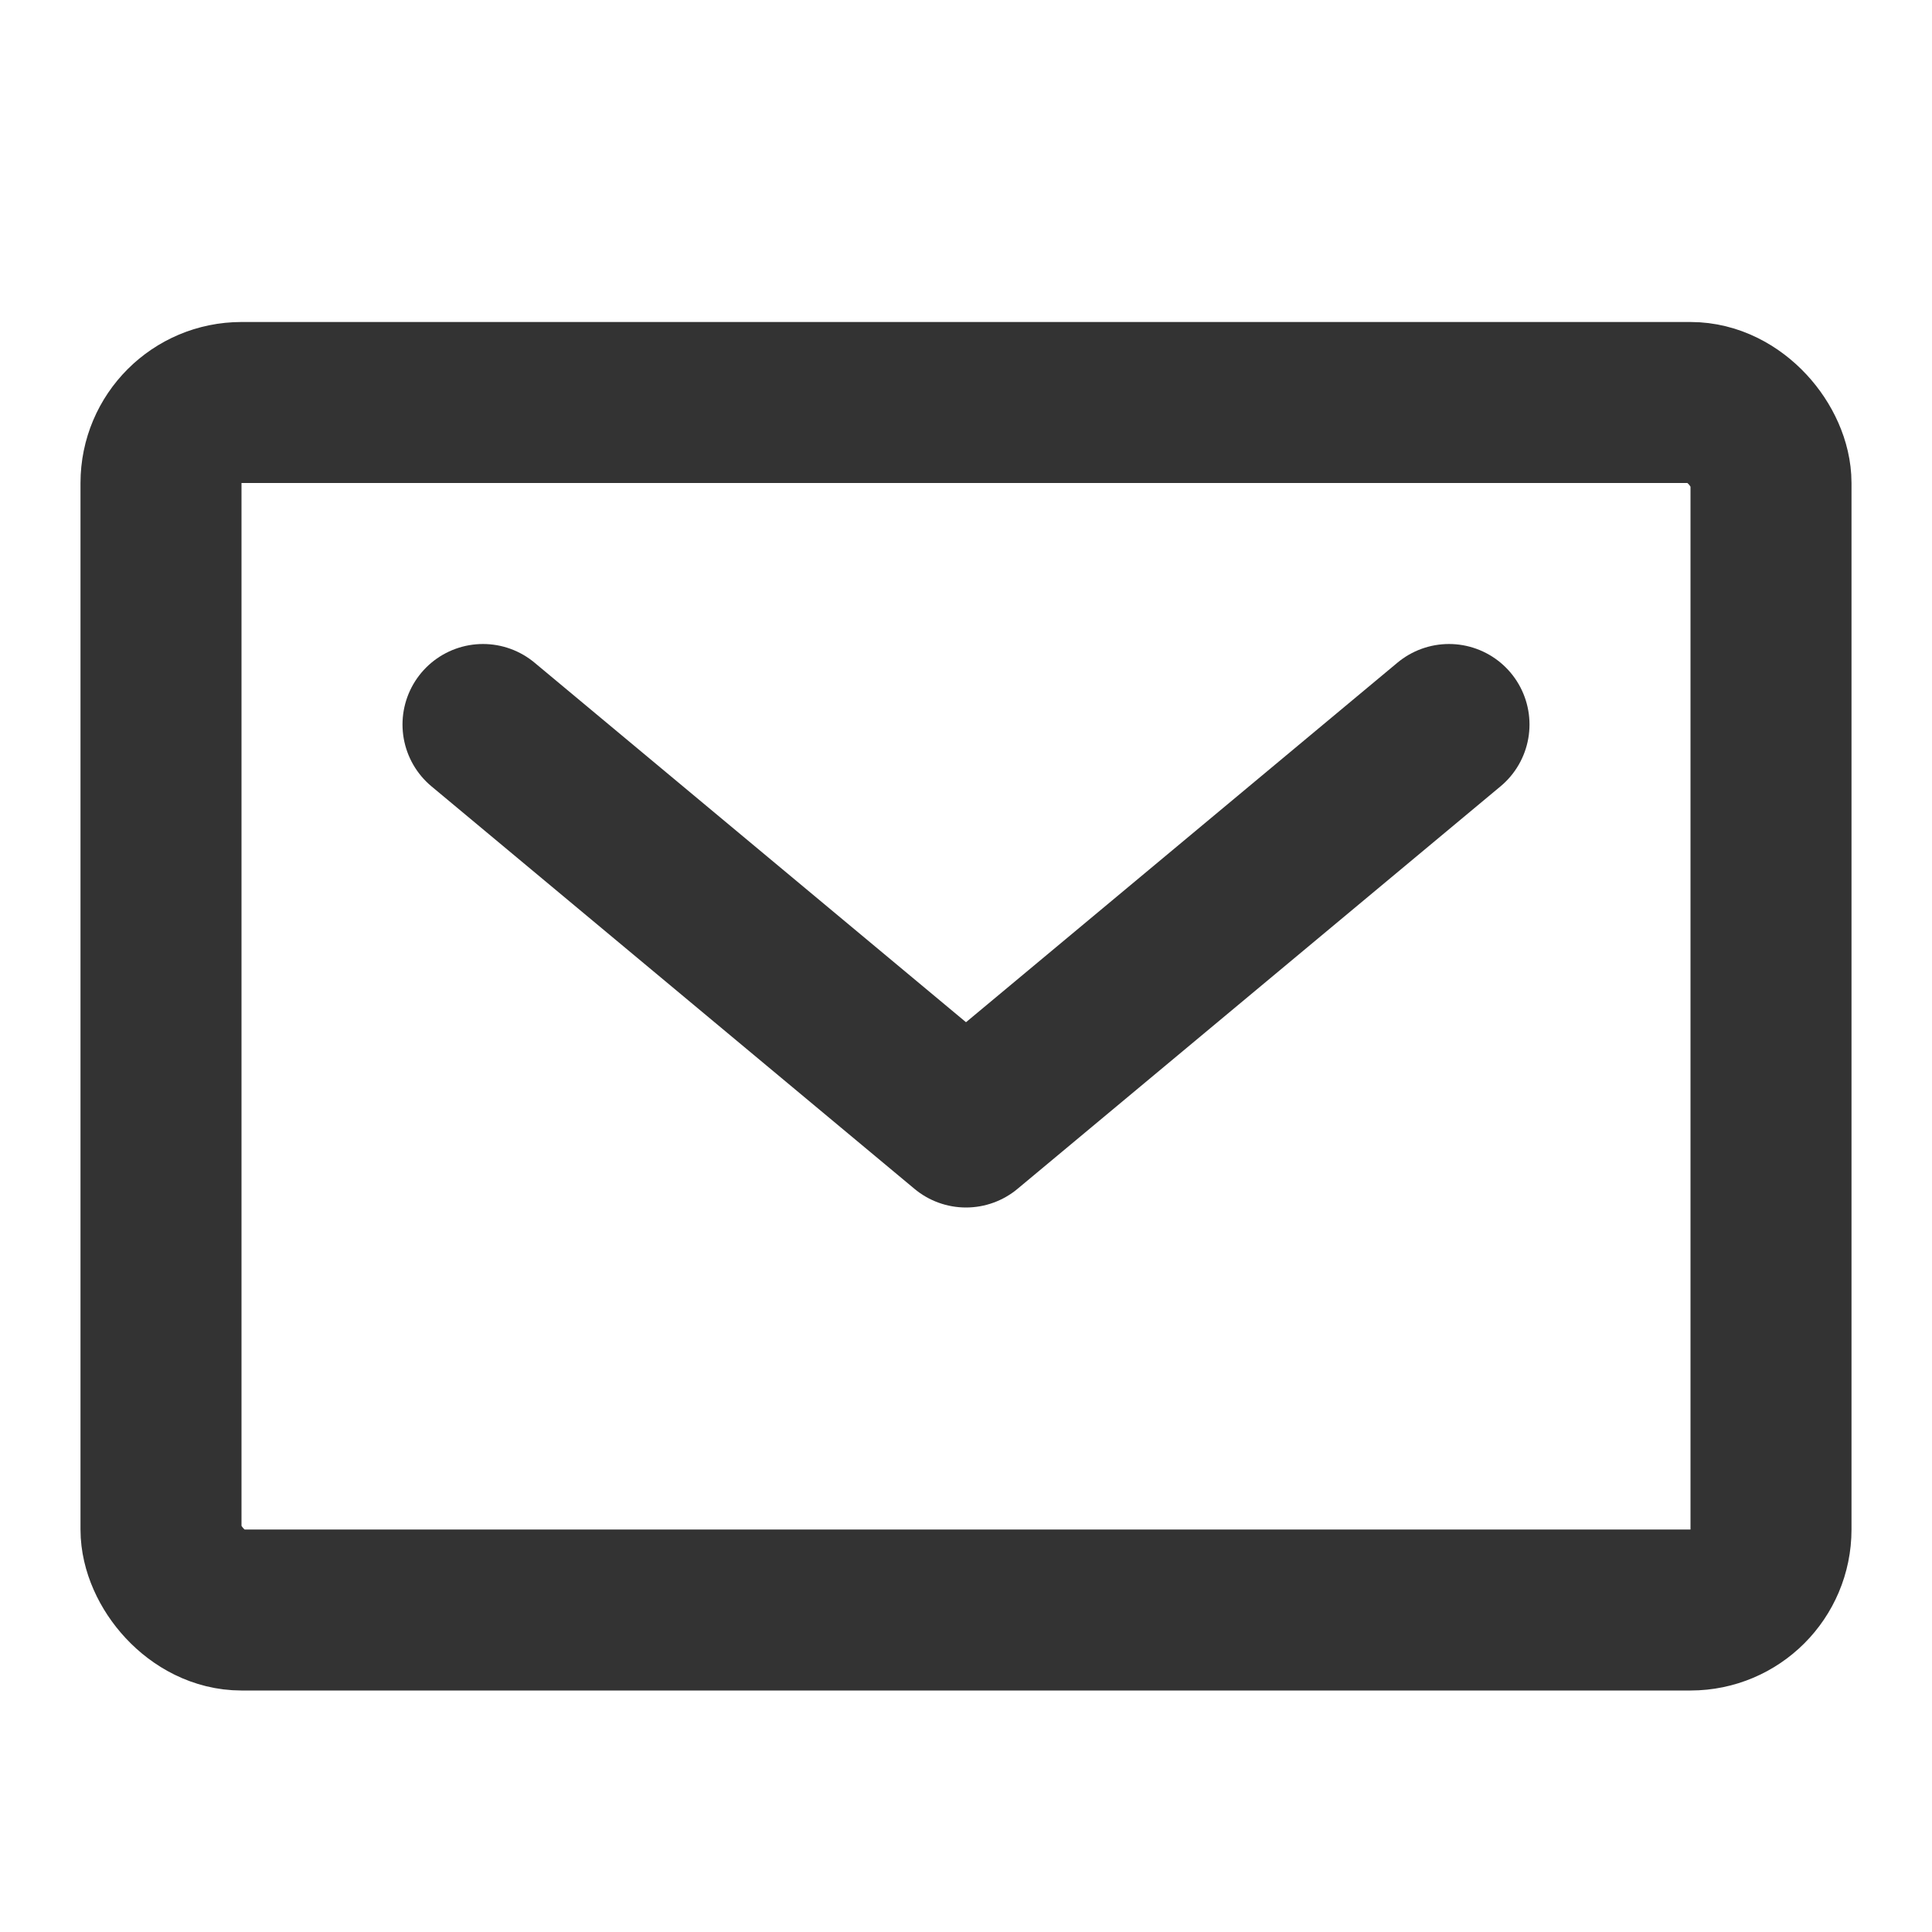
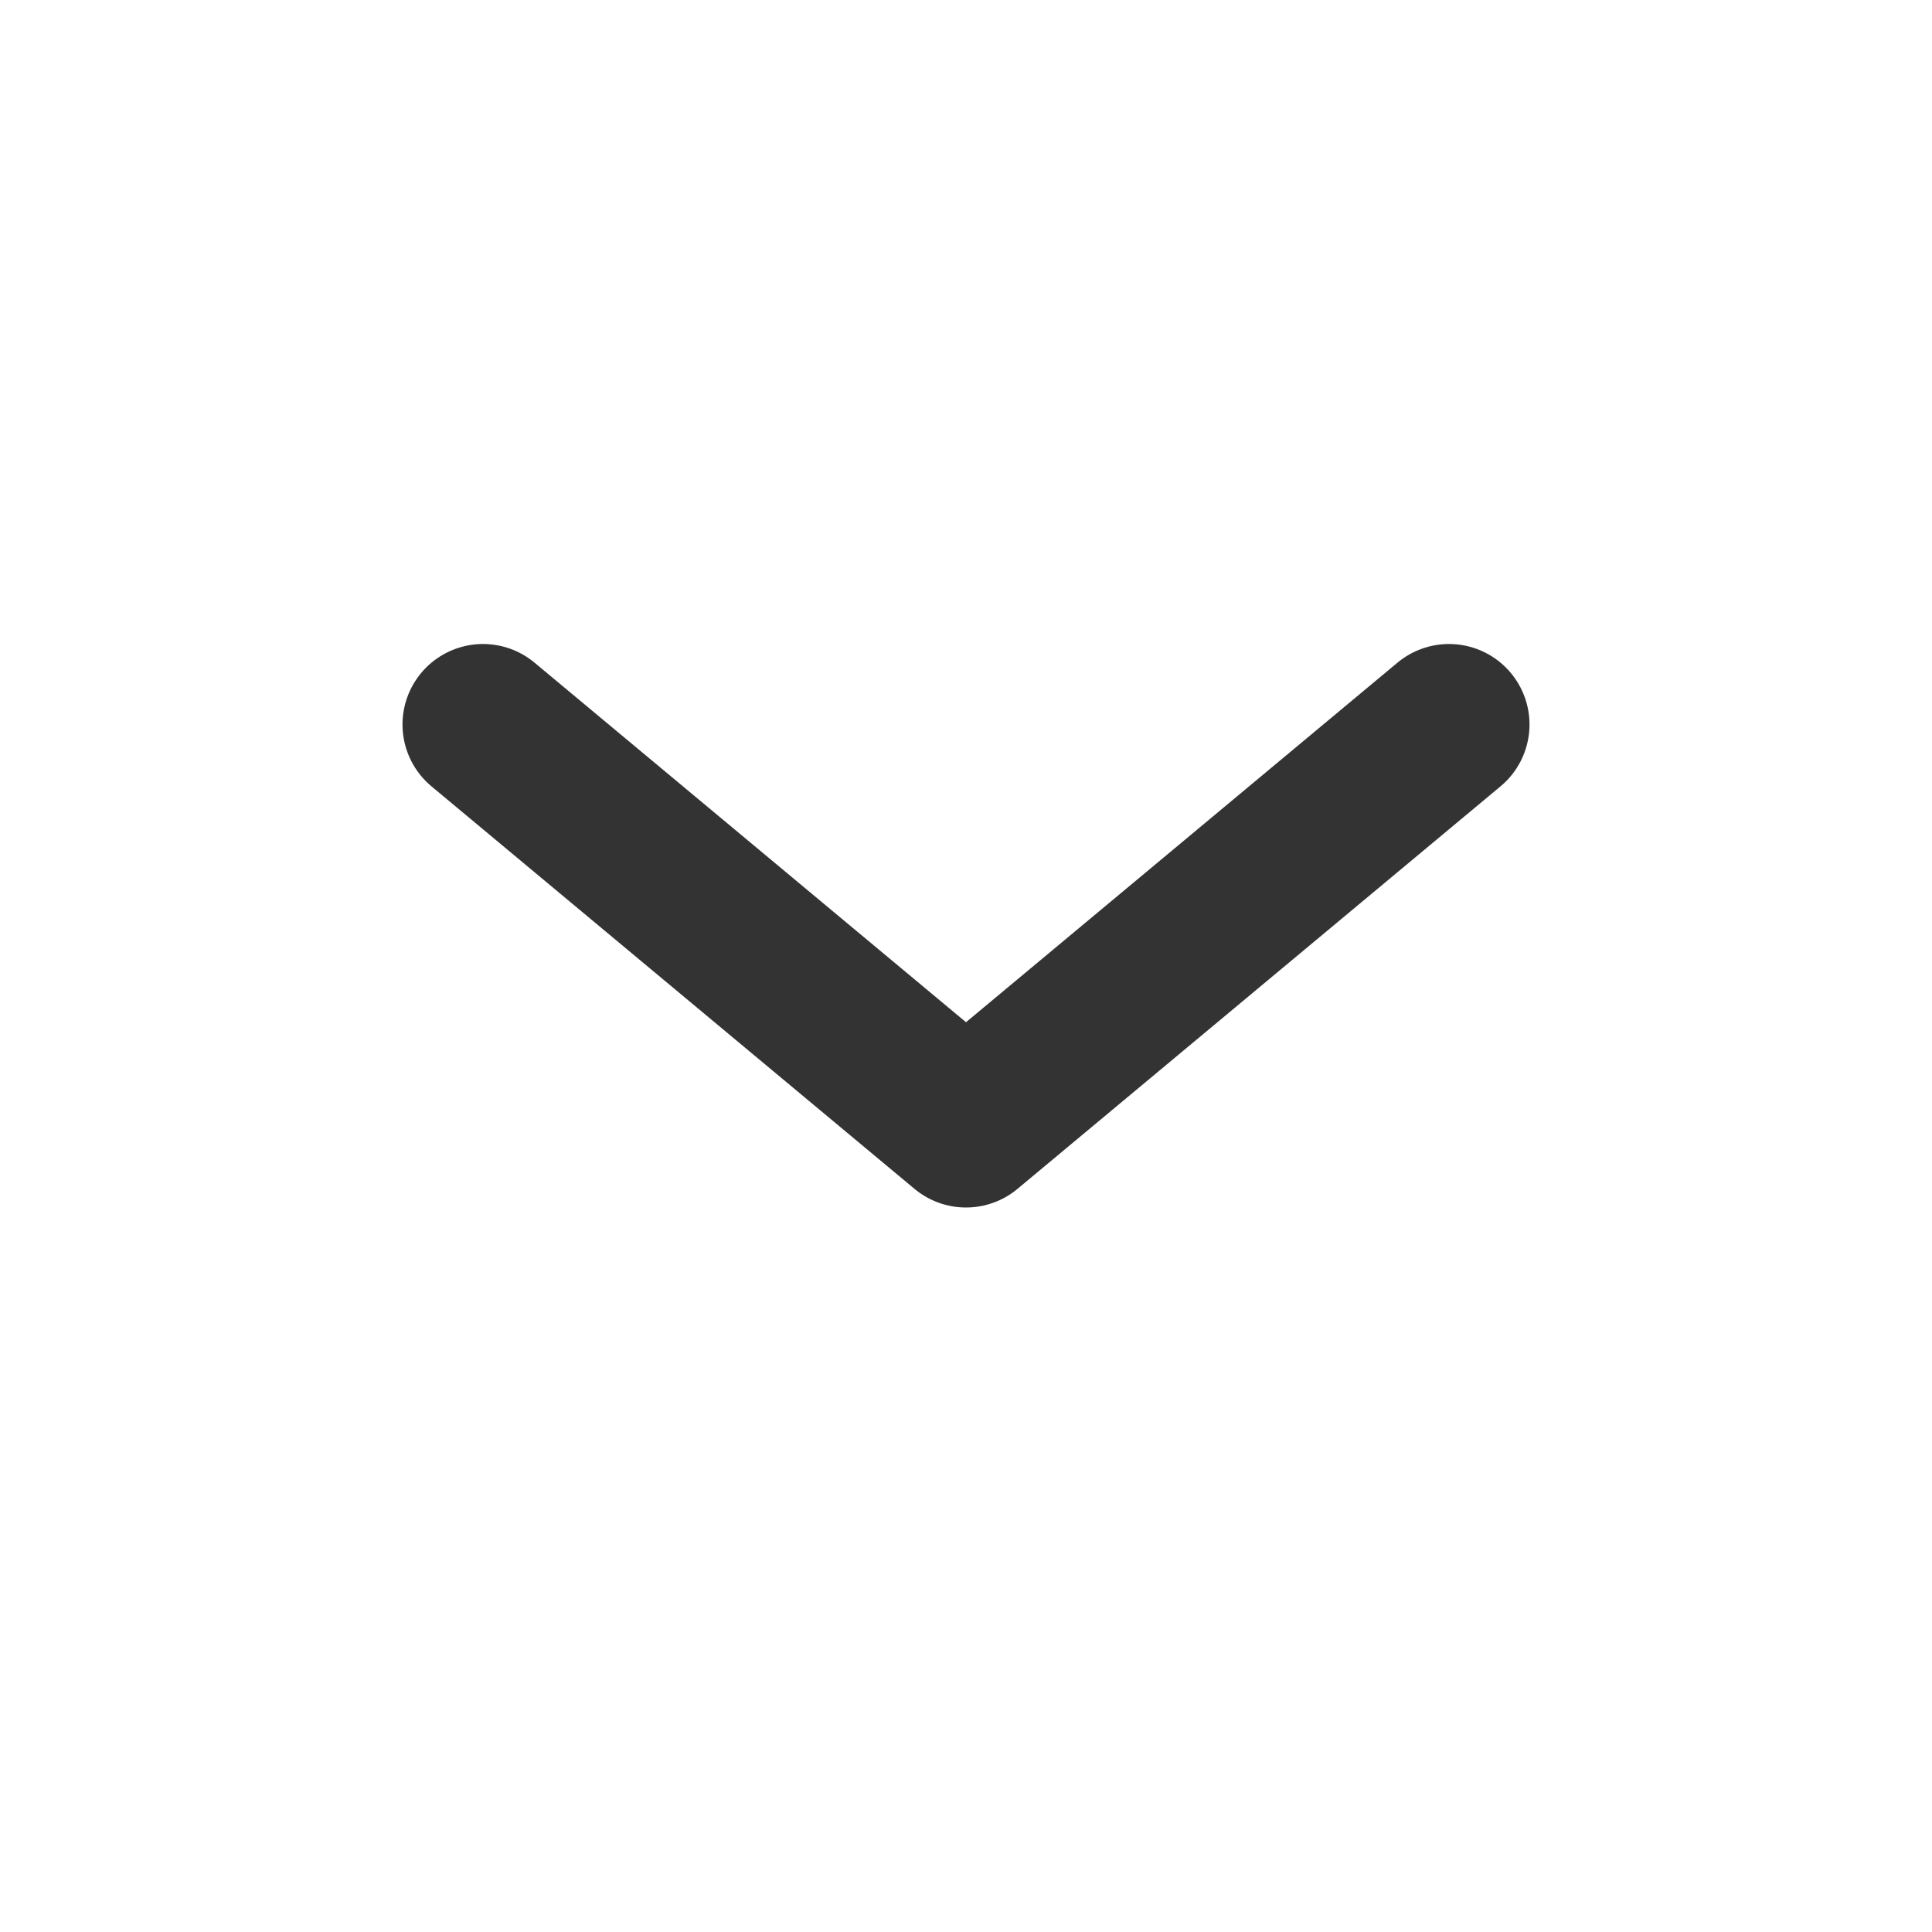
<svg xmlns="http://www.w3.org/2000/svg" width="24px" height="24px" viewBox="0 0 24 24" version="1.1">
  <title>mail</title>
  <desc>Created with Sketch.</desc>
  <defs />
  <g id="Page-1" stroke="none" stroke-width="1" fill="none" fill-rule="evenodd" stroke-linejoin="round">
    <g id="Artboard-4" transform="translate(-356, -159)" stroke="#333333" stroke-width="2">
      <g id="80" transform="translate(356, 159)">
-         <rect id="Rectangle-406" x="2" y="5" width="20" height="15" rx="1" />
        <polyline id="Path-35" stroke-linecap="round" points="6 9 12 14 18 9" />
      </g>
    </g>
  </g>
</svg>